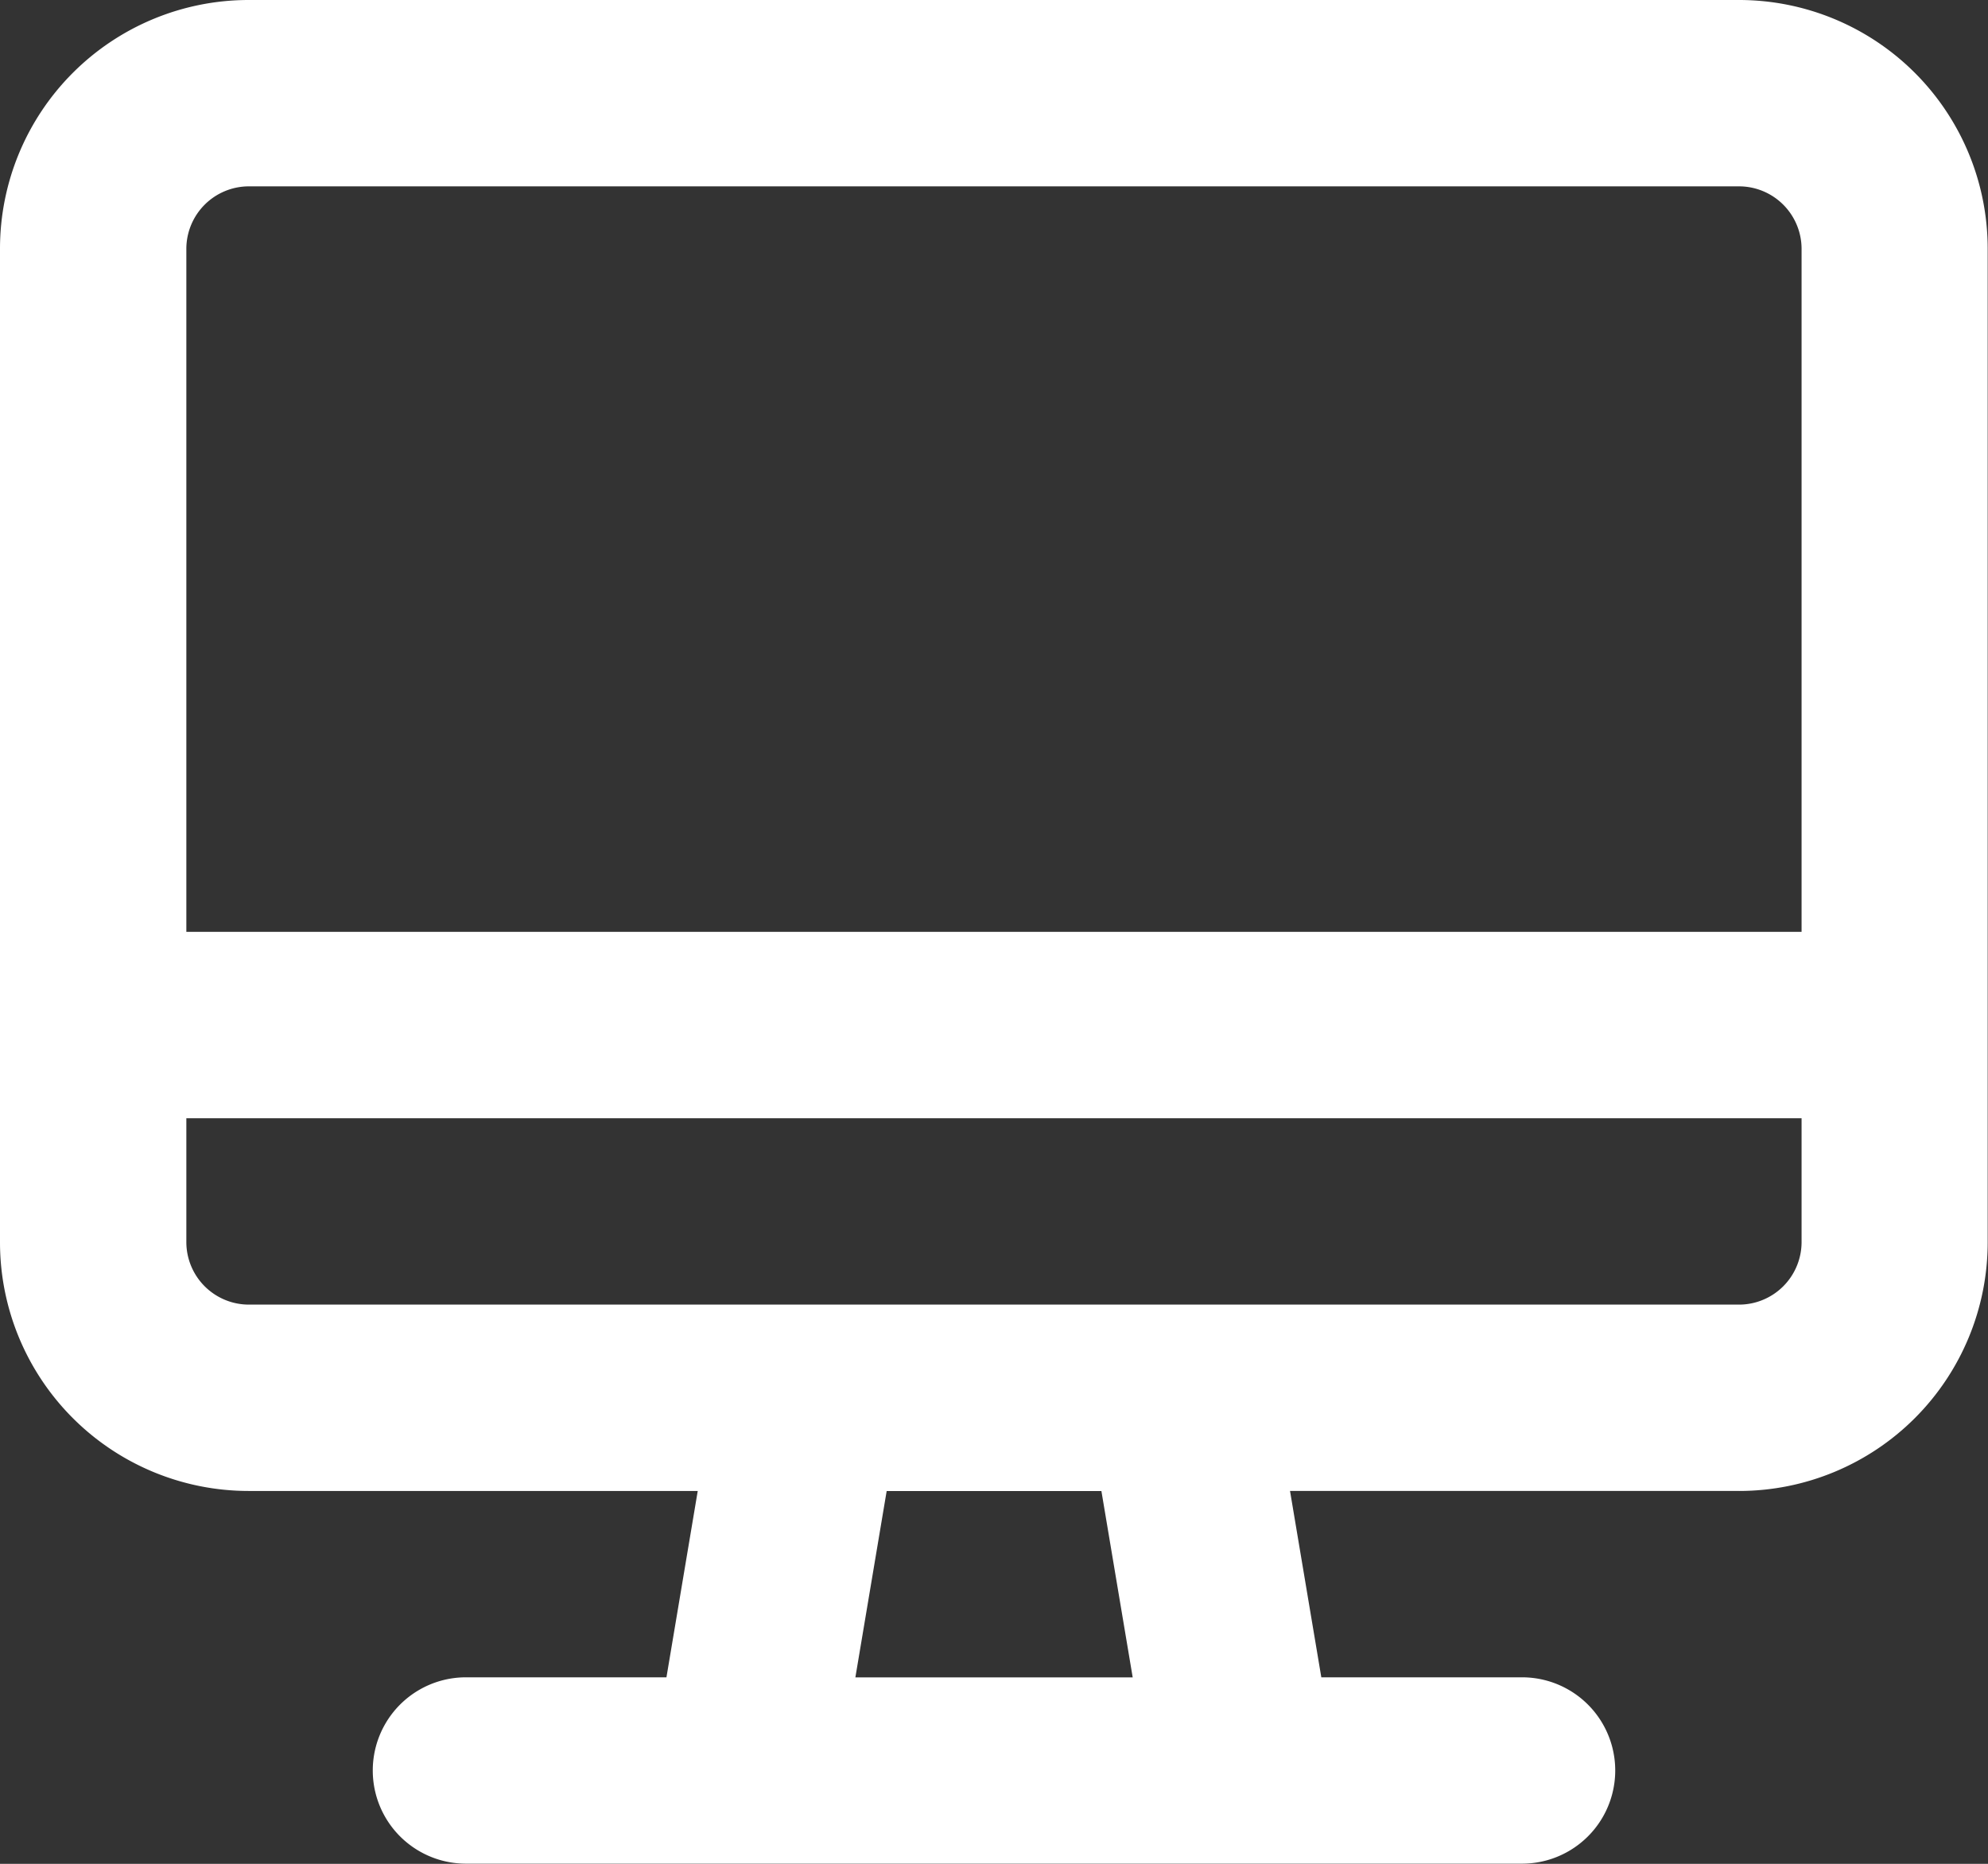
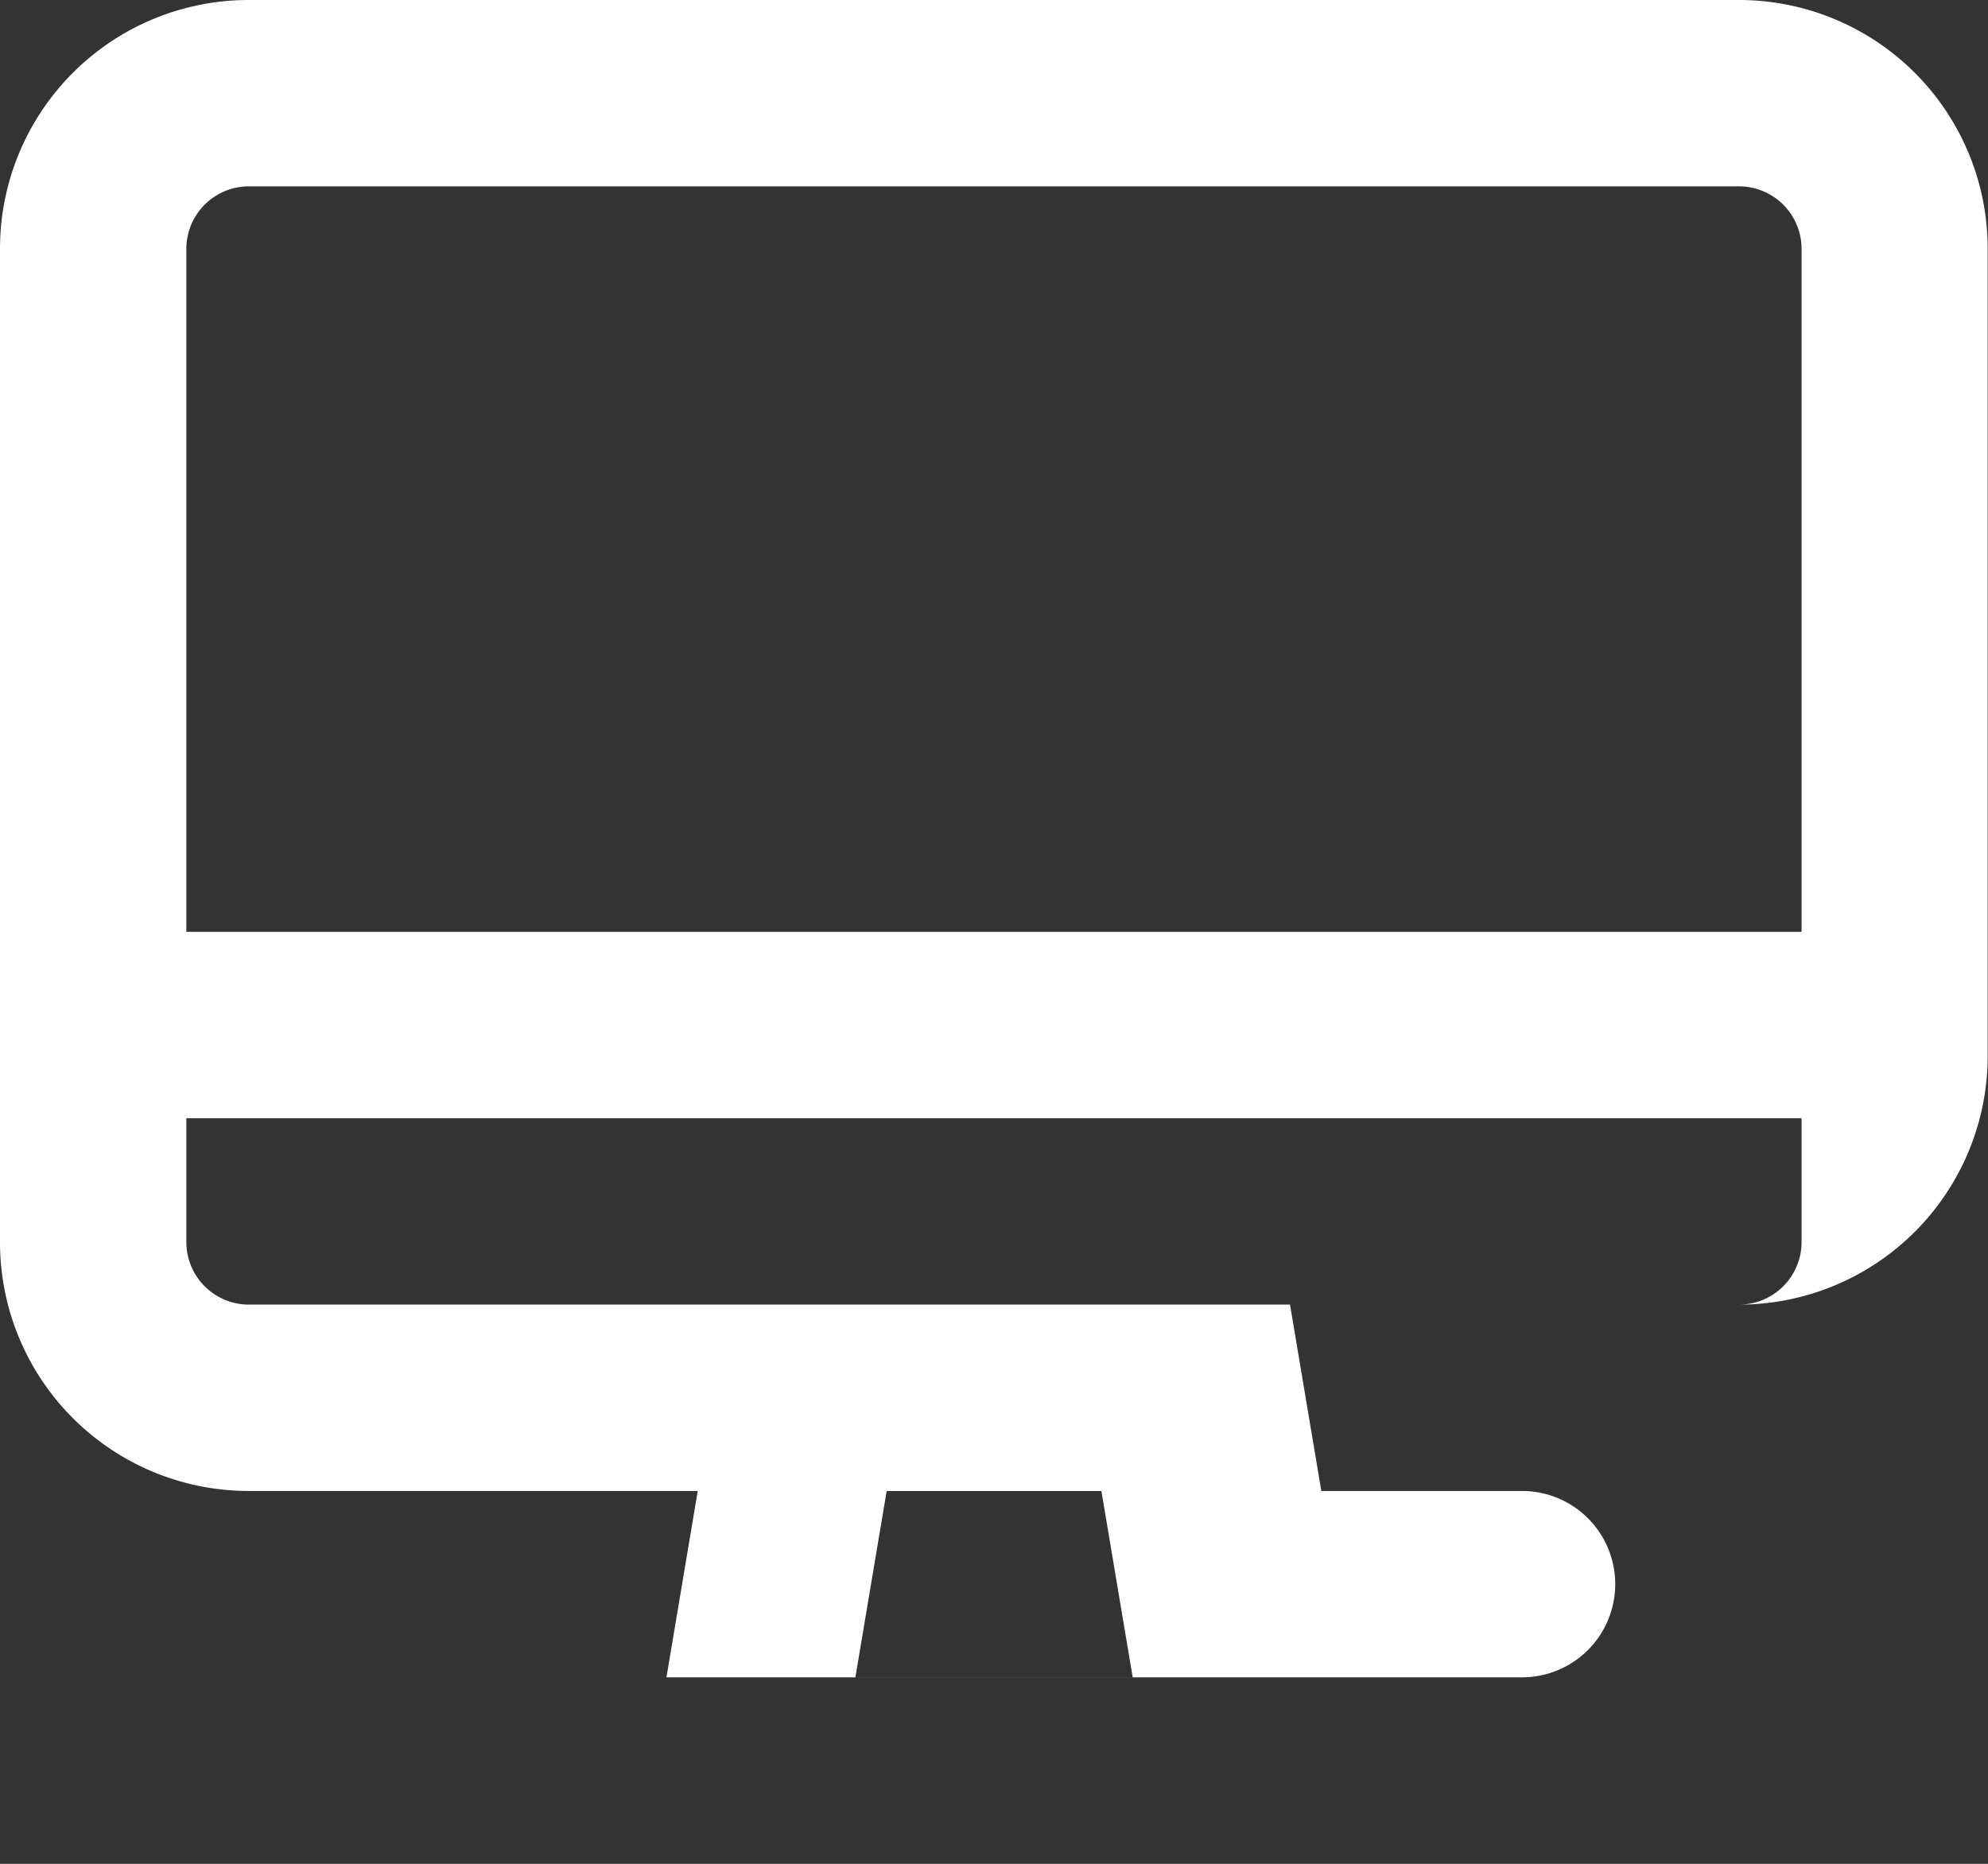
<svg xmlns="http://www.w3.org/2000/svg" width="25.412" height="23.824" viewBox="0 0 25.412 23.824">
  <rect x="0" y="0" width="25.412" height="23.824" fill="#333333" stroke="none" />
-   <path id="desktop-alt" d="M22.235,34.382a.8.8,0,0,1,.794.794v8.735H2.382V35.176a.8.8,0,0,1,.794-.794Zm.794,11.912v1.588a.8.8,0,0,1-.794.794H3.176a.8.8,0,0,1-.794-.794V46.294ZM3.176,32A3.179,3.179,0,0,0,0,35.176V47.882a3.179,3.179,0,0,0,3.176,3.176H8.919l-.4,2.382H5.956a1.191,1.191,0,0,0,0,2.382h13.5a1.191,1.191,0,0,0,0-2.382H16.89l-.4-2.382h5.742a3.179,3.179,0,0,0,3.176-3.176V35.176A3.179,3.179,0,0,0,22.235,32Zm7.758,21.441.4-2.382h2.745l.4,2.382Z" transform="translate(0 -32)" fill="#fff" />
+   <path id="desktop-alt" d="M22.235,34.382a.8.8,0,0,1,.794.794v8.735H2.382V35.176a.8.8,0,0,1,.794-.794Zm.794,11.912v1.588a.8.8,0,0,1-.794.794H3.176a.8.8,0,0,1-.794-.794V46.294ZM3.176,32A3.179,3.179,0,0,0,0,35.176V47.882a3.179,3.179,0,0,0,3.176,3.176H8.919l-.4,2.382H5.956h13.5a1.191,1.191,0,0,0,0-2.382H16.89l-.4-2.382h5.742a3.179,3.179,0,0,0,3.176-3.176V35.176A3.179,3.179,0,0,0,22.235,32Zm7.758,21.441.4-2.382h2.745l.4,2.382Z" transform="translate(0 -32)" fill="#fff" />
</svg>